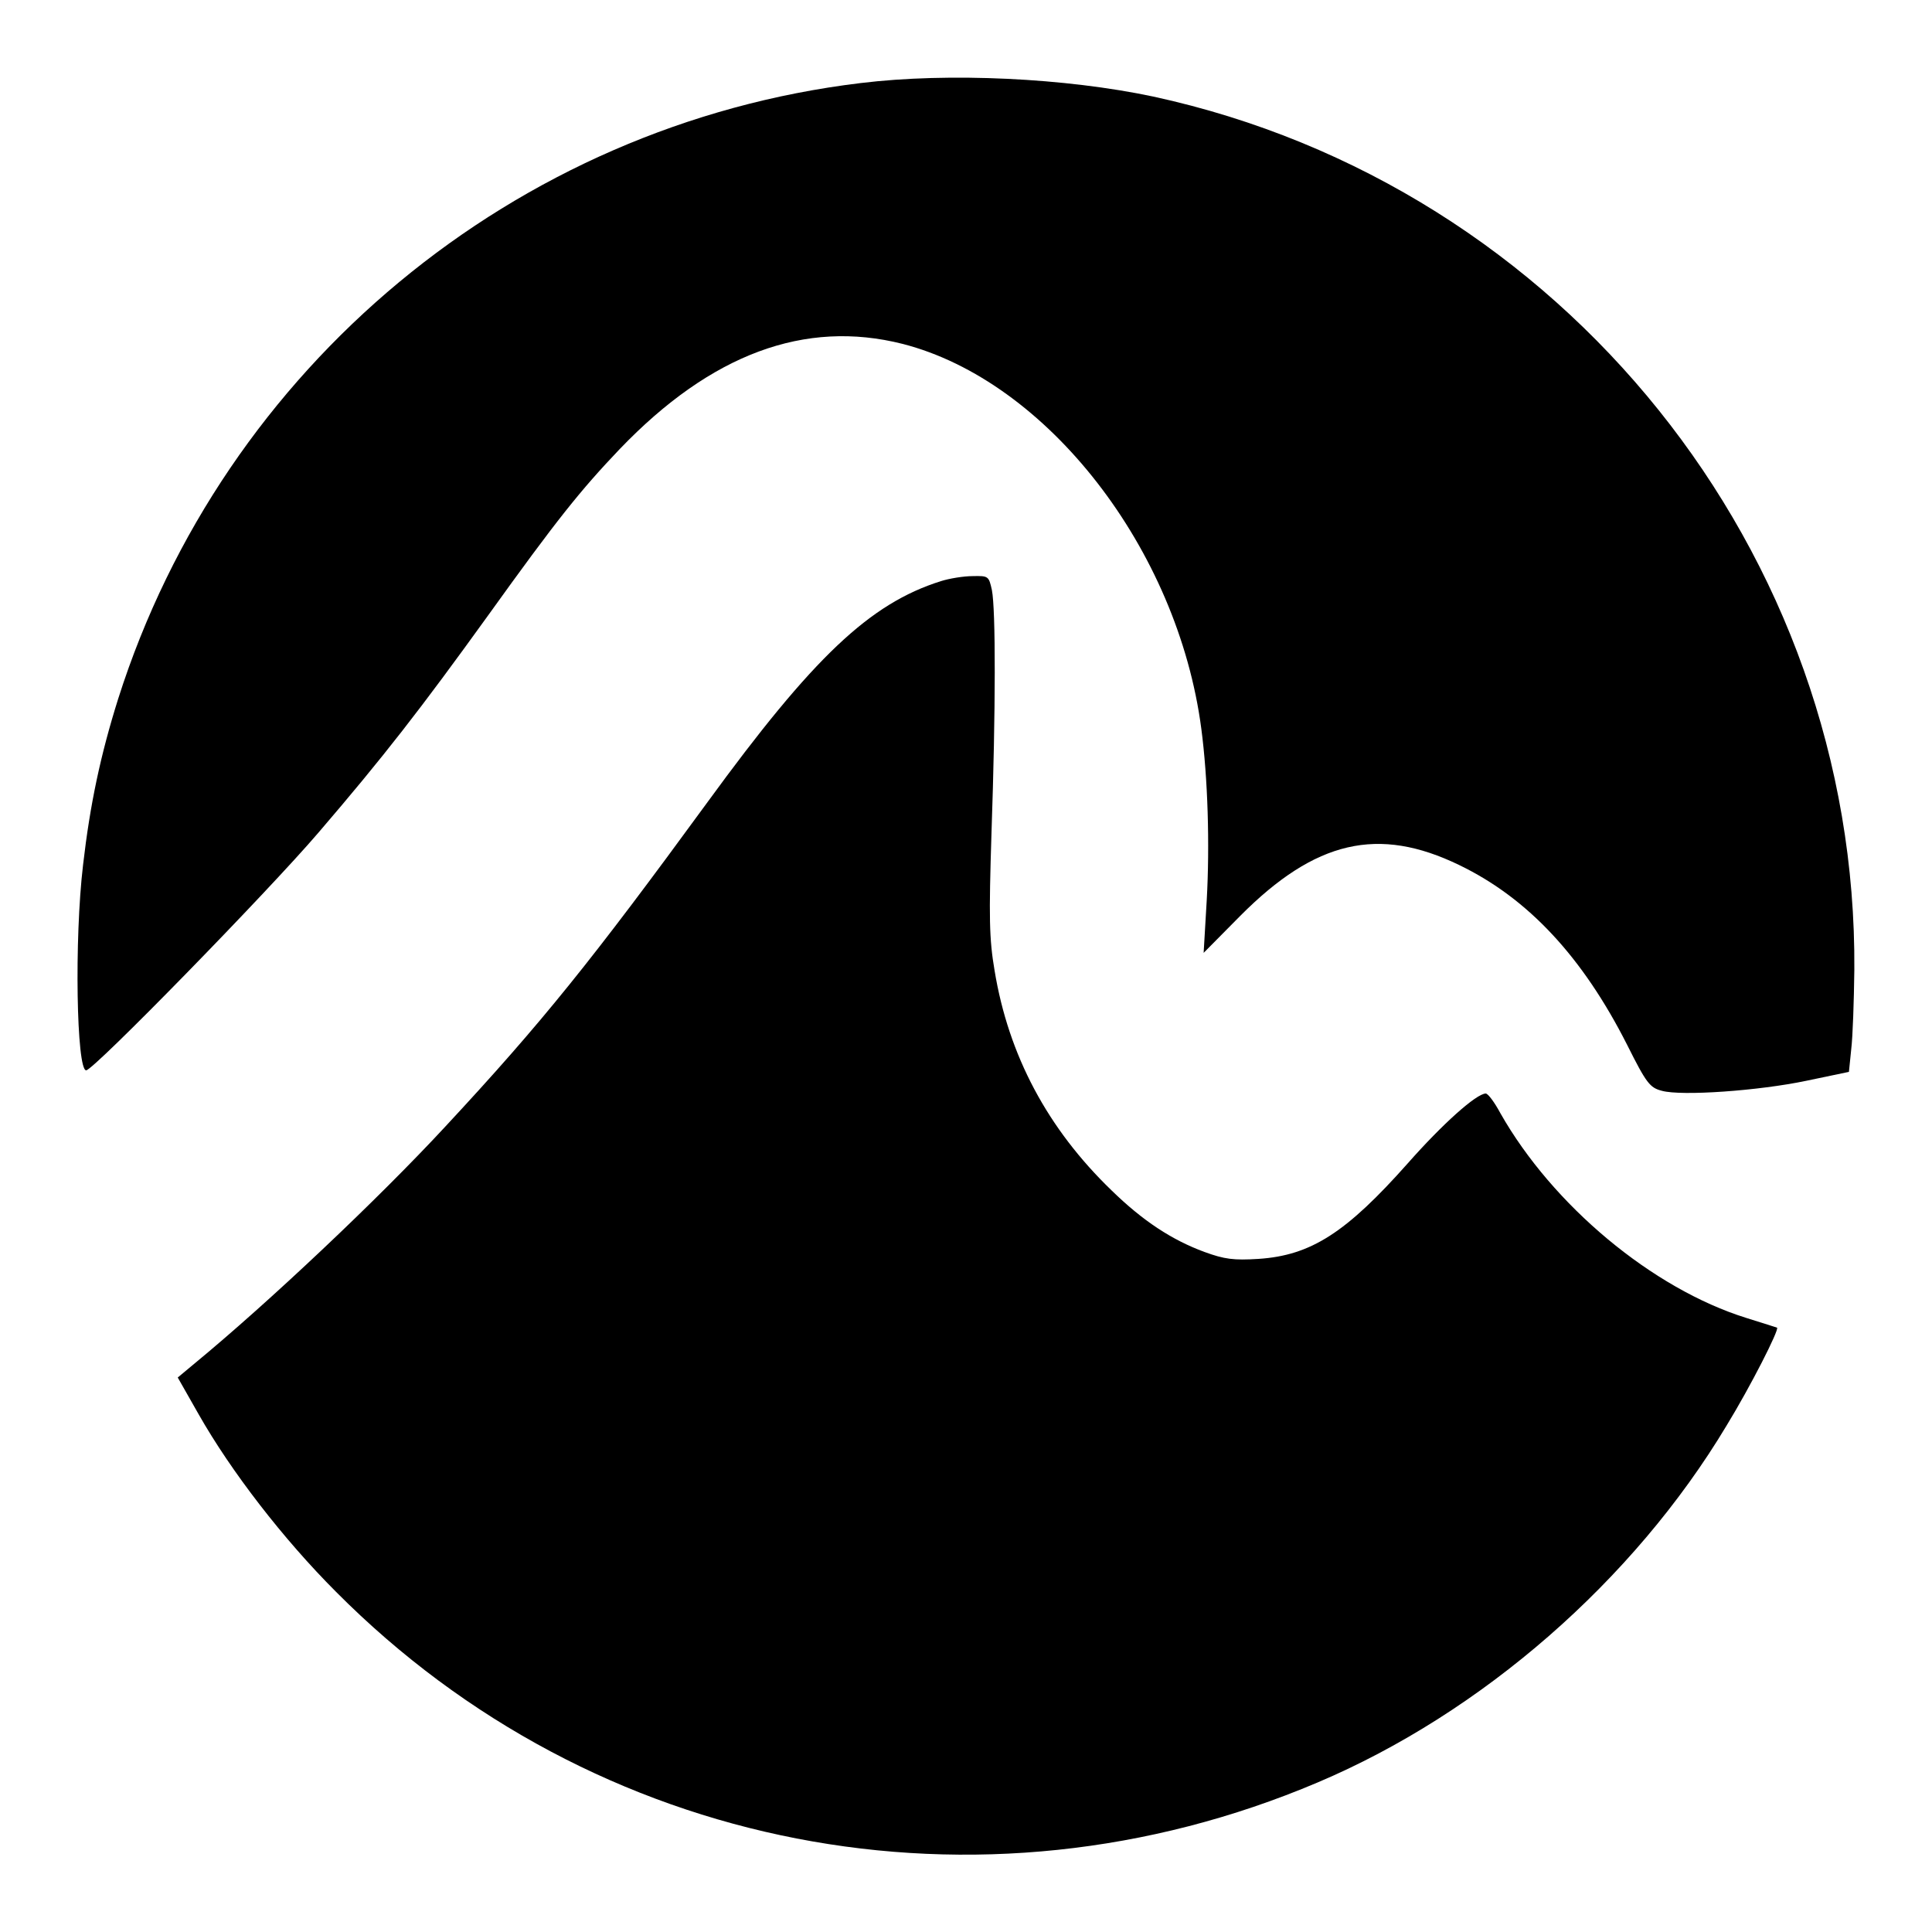
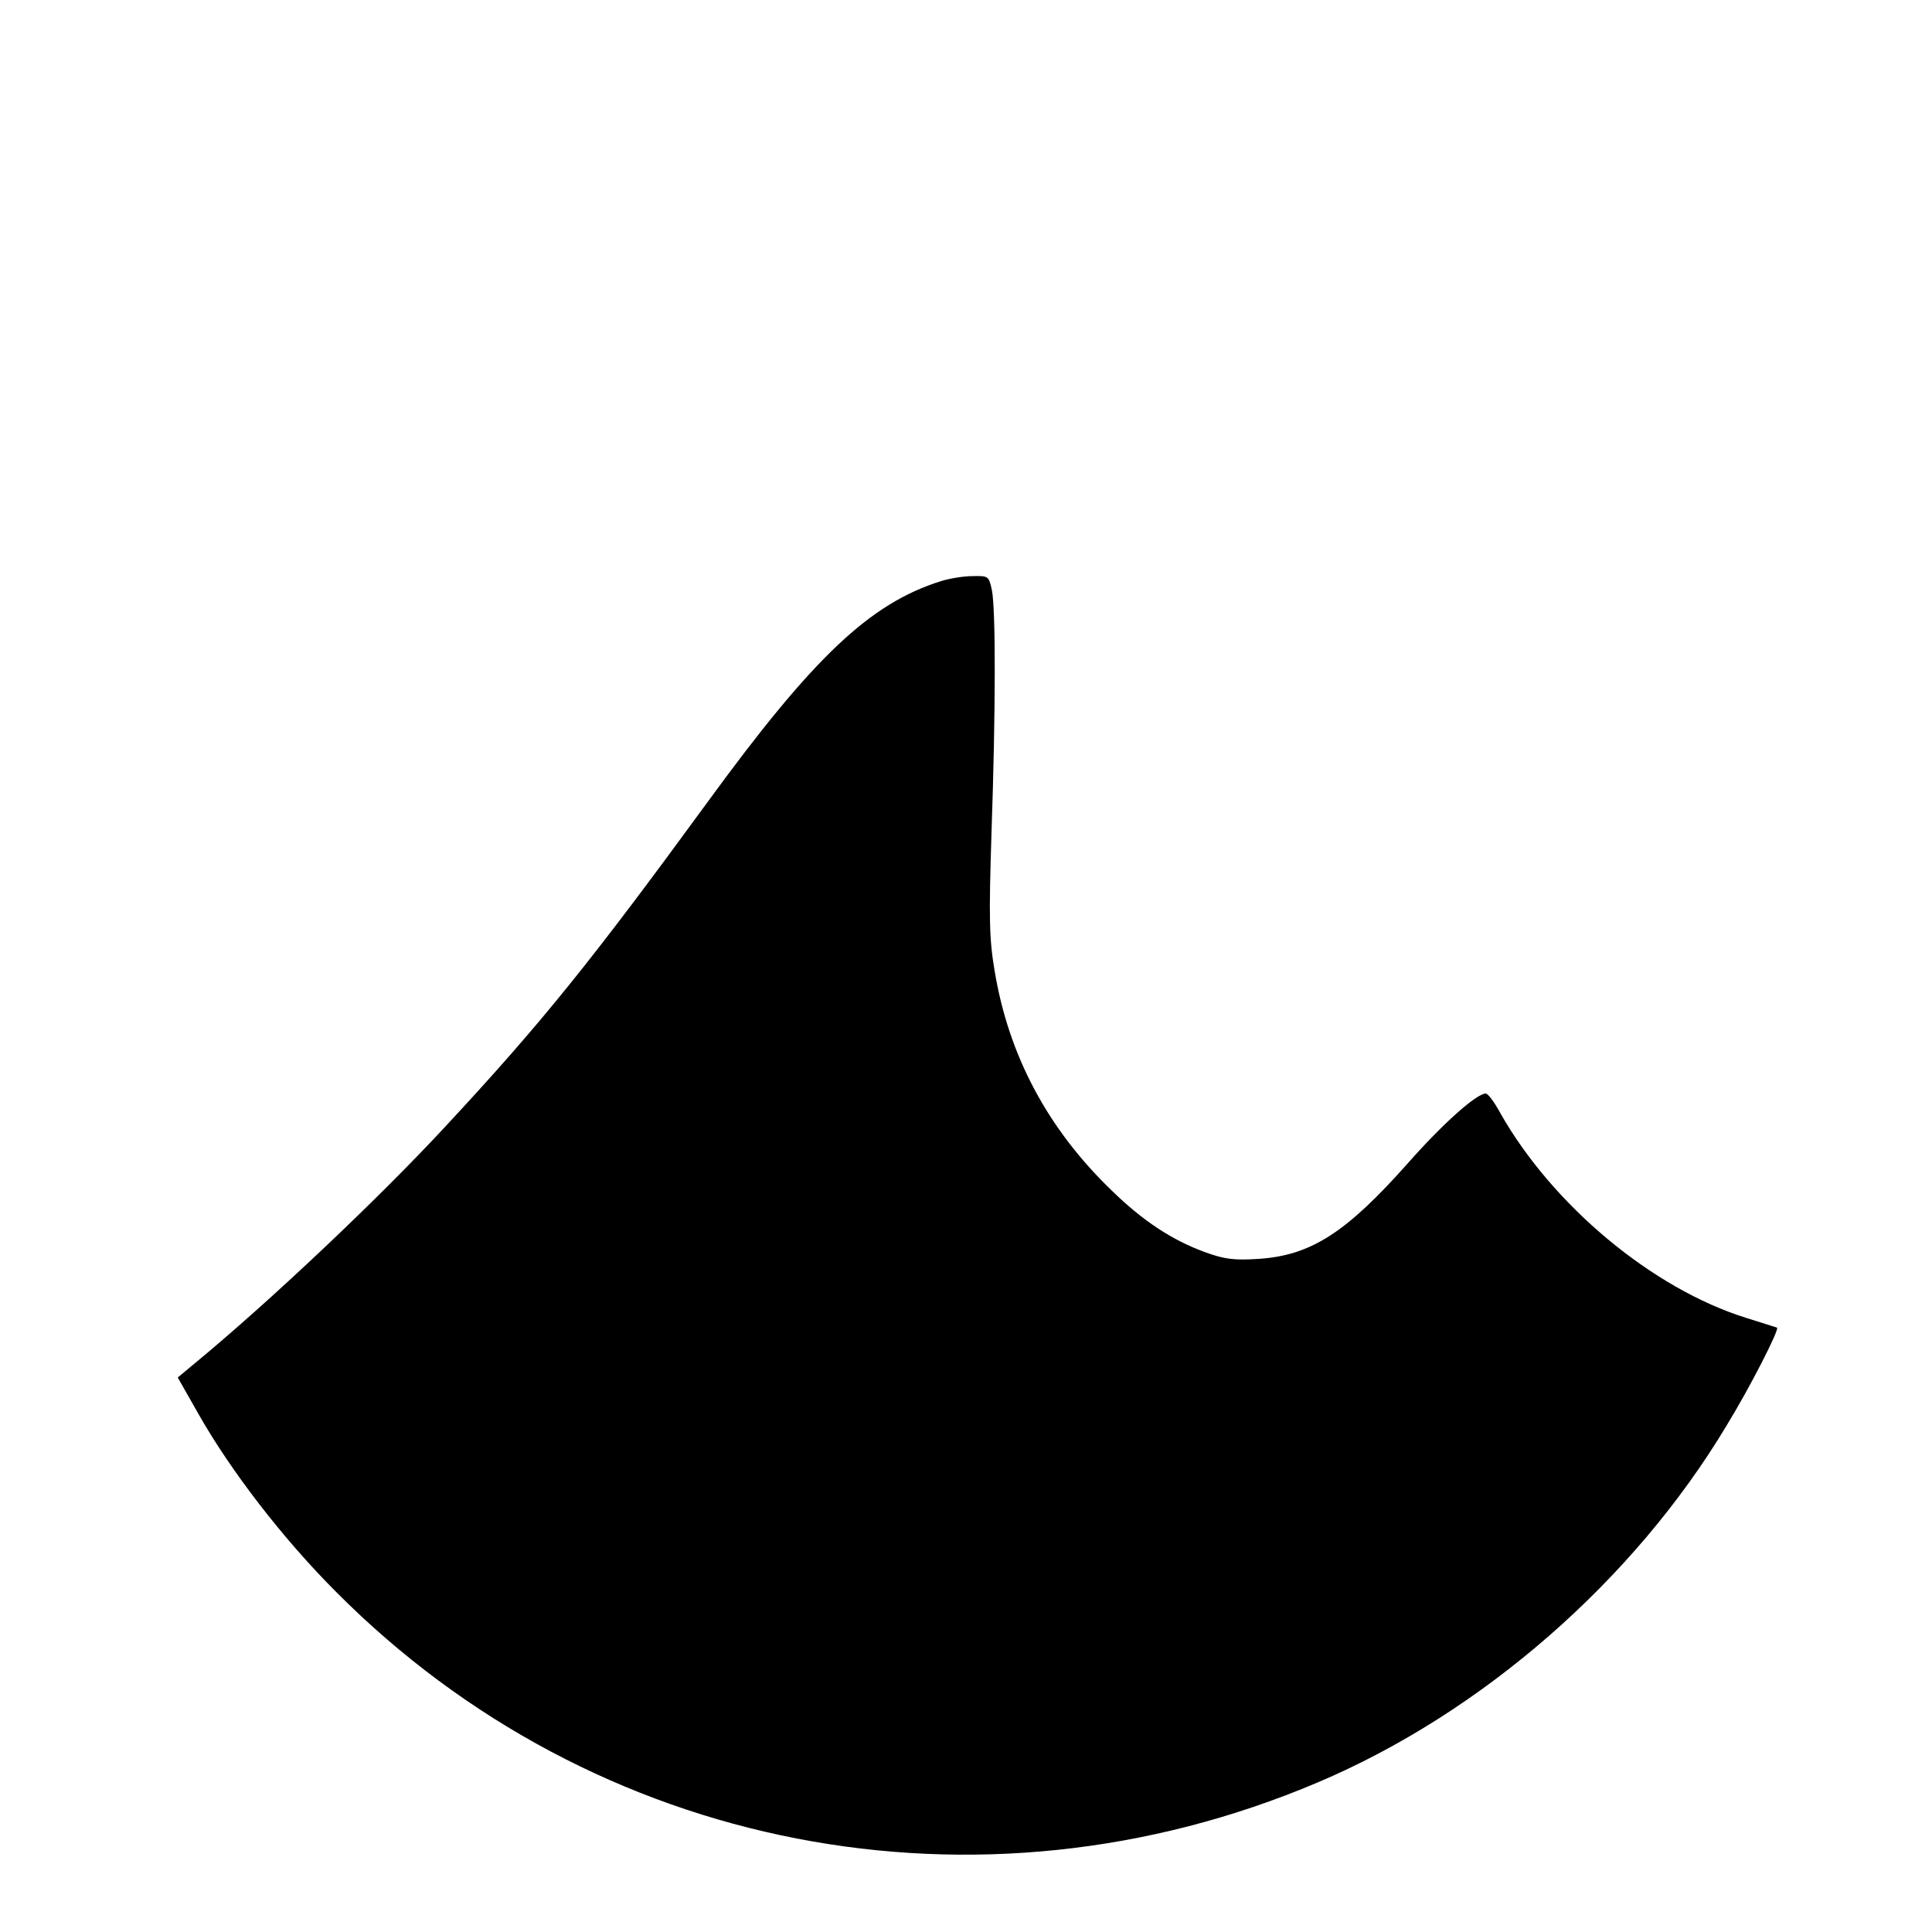
<svg xmlns="http://www.w3.org/2000/svg" version="1.0" width="500pt" height="500pt" viewBox="0 0 500 500" preserveAspectRatio="xMidYMid meet">
  <g transform="translate(0,500) scale(0.1,-0.1)" fill="#000000" stroke="none">
-     <path d="M2227 4785 c-895 -108 -1648 -734 -1921 -1593 -46 -146 -73 -274 -91 -430 -23 -193 -17 -532 8 -532 19 0 470 462 601 615 169 197 263 318 439 562 178 248 239 324 341 431 236 246 479 336 732 272 374 -96 712 -531 773 -996 17 -129 22 -300 14 -444 l-8 -136 95 96 c194 195 357 233 567 131 178 -86 319 -238 434 -465 50 -100 59 -111 90 -119 51 -14 250 0 374 26 l110 23 6 59 c4 33 7 125 8 205 8 1080 -754 2030 -1814 2260 -226 48 -529 63 -758 35z" />
    <path d="M2435 3496 c-184 -58 -330 -196 -604 -572 -301 -412 -429 -571 -678 -839 -174 -188 -458 -456 -651 -615 l-42 -35 54 -95 c84 -148 219 -323 356 -460 668 -672 1663 -865 2540 -493 425 180 818 523 1058 923 63 103 137 249 131 254 -2 1 -38 12 -79 25 -244 76 -502 292 -637 530 -15 28 -32 51 -38 51 -25 -1 -112 -79 -202 -181 -159 -179 -250 -238 -386 -247 -64 -4 -88 -1 -140 18 -84 31 -159 80 -240 159 -166 160 -267 350 -303 569 -14 82 -15 137 -8 357 11 319 11 577 1 628 -8 36 -9 37 -50 36 -23 0 -60 -6 -82 -13z" />
  </g>
</svg>